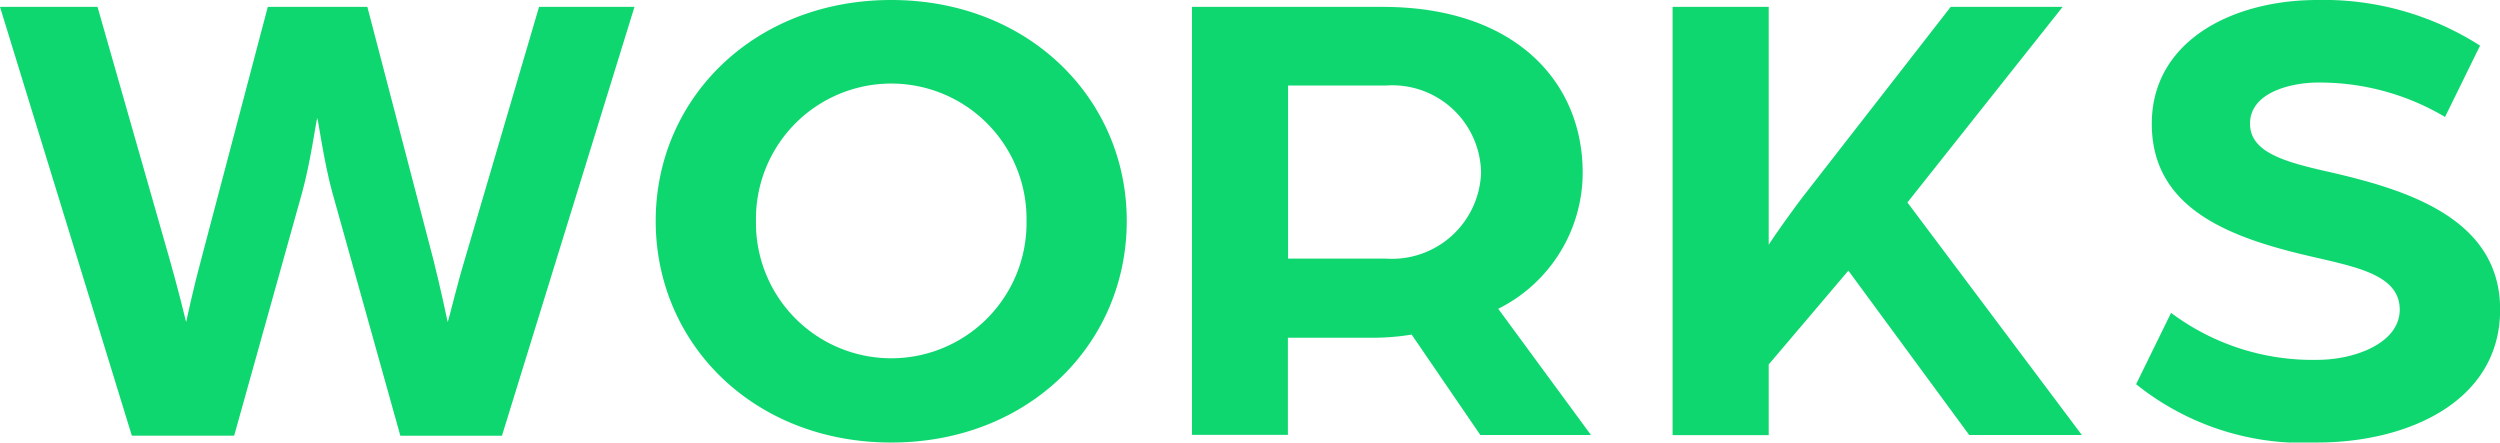
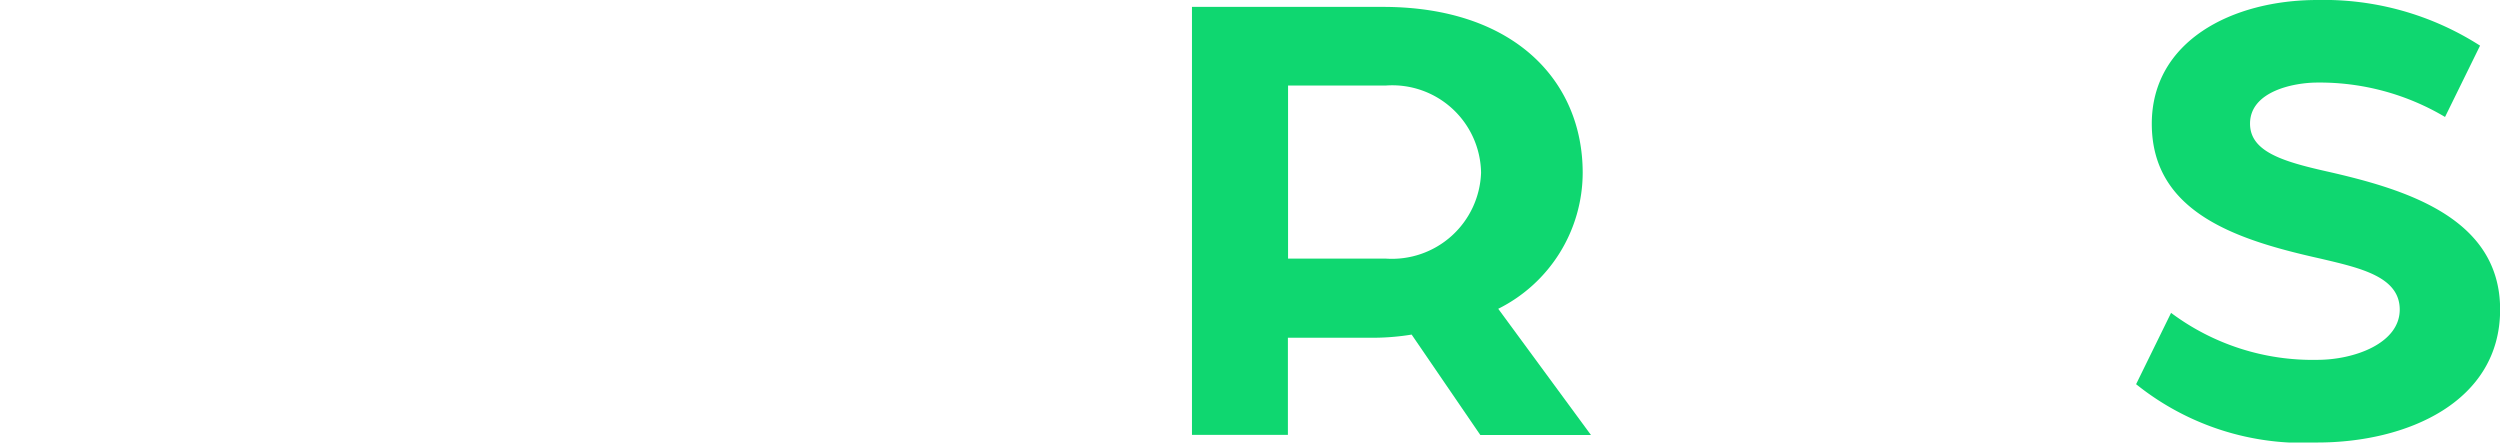
<svg xmlns="http://www.w3.org/2000/svg" width="79.09" height="14" viewBox="0 0 79.09 14">
  <g transform="translate(-472 -1190)">
-     <path d="M0,.642H3.085L5.366,8.626c.239.836.5,1.881.522,1.986.022-.1.239-1.108.478-1.986L8.472.642h3.15l2.085,7.984c.217.857.434,1.881.456,1.986.044-.1.282-1.129.543-1.986L17.053.642h3.019L15.88,14.208H12.665L10.514,6.515c-.26-.94-.434-2.215-.478-2.362-.043.146-.217,1.421-.478,2.362l-2.15,7.692H4.171Z" transform="translate(472 1189.576)" fill="#0fd770" />
-     <path d="M61.255,6.989C61.255,3.118,64.361,0,68.706,0s7.451,3.118,7.451,6.989c0,3.893-3.107,7.011-7.451,7.011s-7.451-3.118-7.451-7.011m11.731,0a4.28,4.28,0,1,0-8.559,0,4.28,4.28,0,1,0,8.559,0" transform="translate(431.489 1190)" fill="#0fd770" />
    <path d="M111.35.642h6.039c4.15,0,6.322,2.341,6.322,5.246a4.82,4.82,0,0,1-2.672,4.305l2.933,3.992h-3.5L118.3,11.009a7.714,7.714,0,0,1-1.2.1h-2.715v3.072H111.35Zm6.126,7.963a2.821,2.821,0,0,0,3.02-2.717,2.809,2.809,0,0,0-3-2.759h-3.106V8.605Z" transform="translate(398.359 1189.576)" fill="#0fd770" />
-     <path d="M156.249.642h3.041V8.166c.087-.146.782-1.15,1.282-1.776L165.047.642h3.541l-4.91,6.187,5.518,7.357h-3.563l-3.823-5.2-2.52,2.968v2.236h-3.041Z" transform="translate(368.665 1189.576)" fill="#0fd770" />
    <path d="M199.545,12.158l1.108-2.26a7.475,7.475,0,0,0,4.627,1.486c1.173,0,2.607-.523,2.607-1.59,0-1.046-1.26-1.318-2.5-1.611-2.629-.586-5.344-1.444-5.344-4.269C200.044,1.3,202.586,0,205.28,0a9.158,9.158,0,0,1,5.148,1.444L209.32,3.7a7.759,7.759,0,0,0-4.04-1.088c-.739,0-2.129.272-2.129,1.3,0,.879,1.021,1.193,2.412,1.507,2.5.565,5.5,1.465,5.5,4.374,0,2.93-2.954,4.206-5.778,4.206a8.43,8.43,0,0,1-5.735-1.842" transform="translate(340.031 1190)" fill="#0fd770" />
  </g>
</svg>